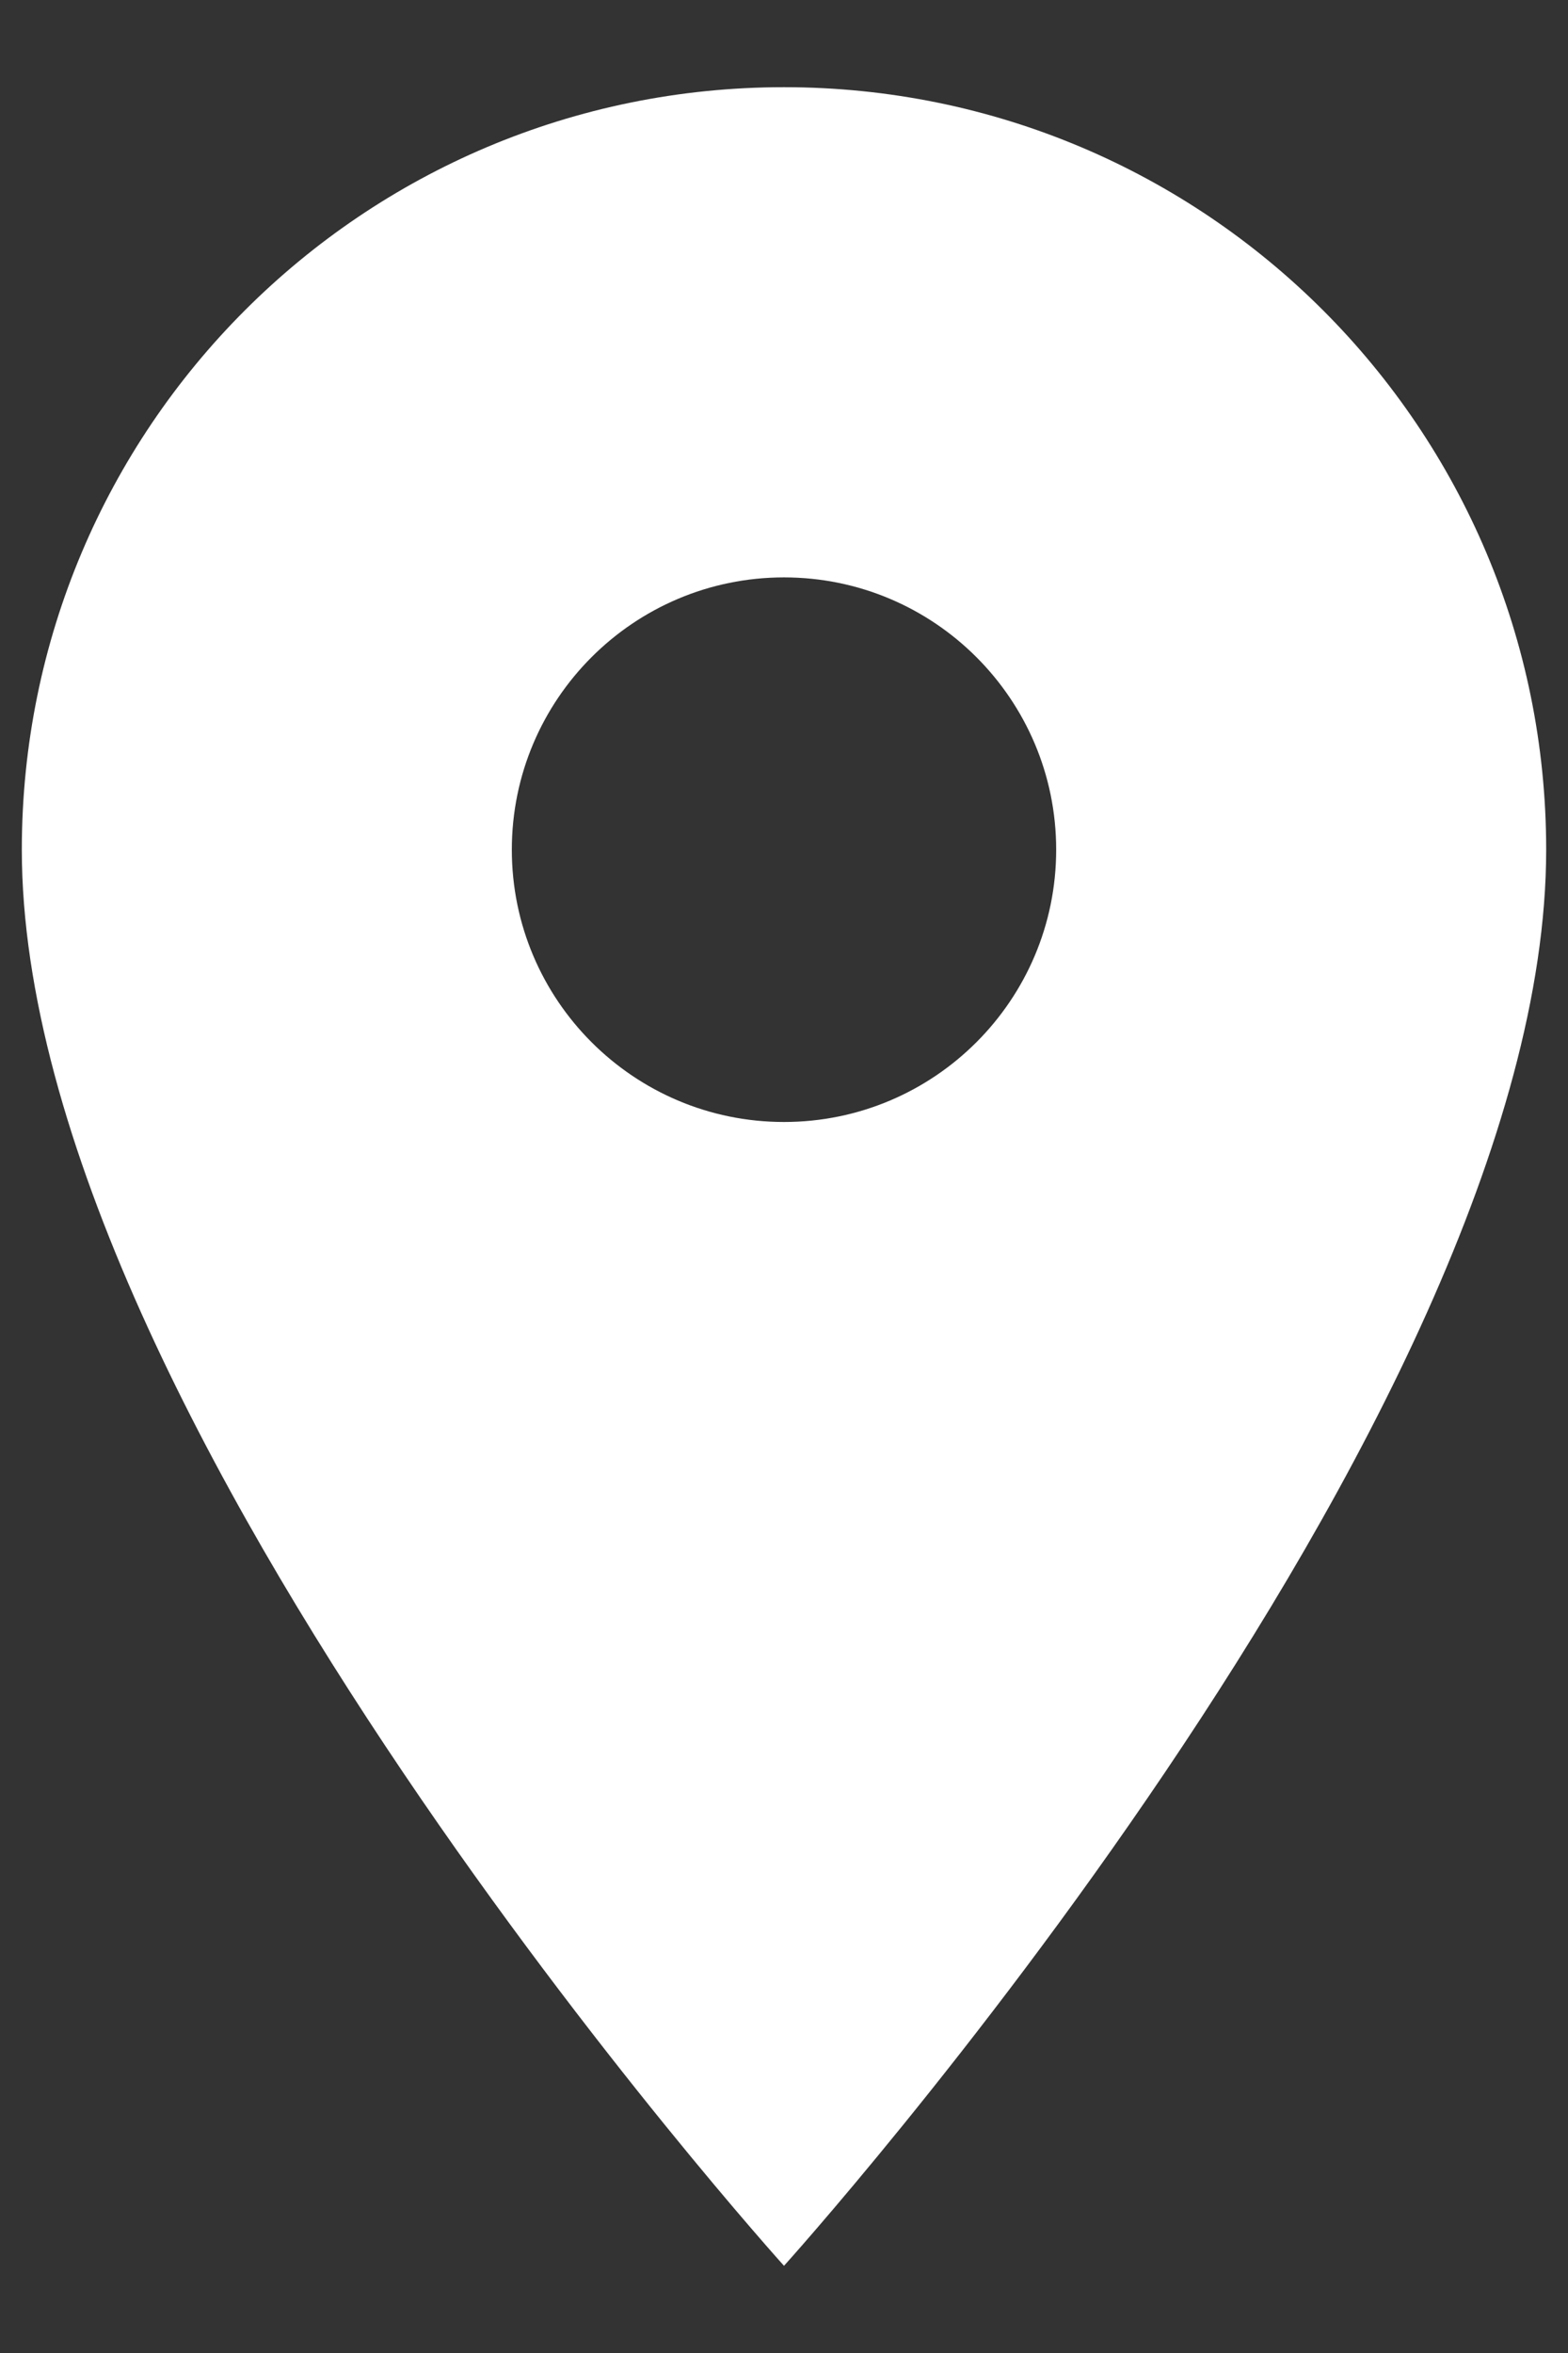
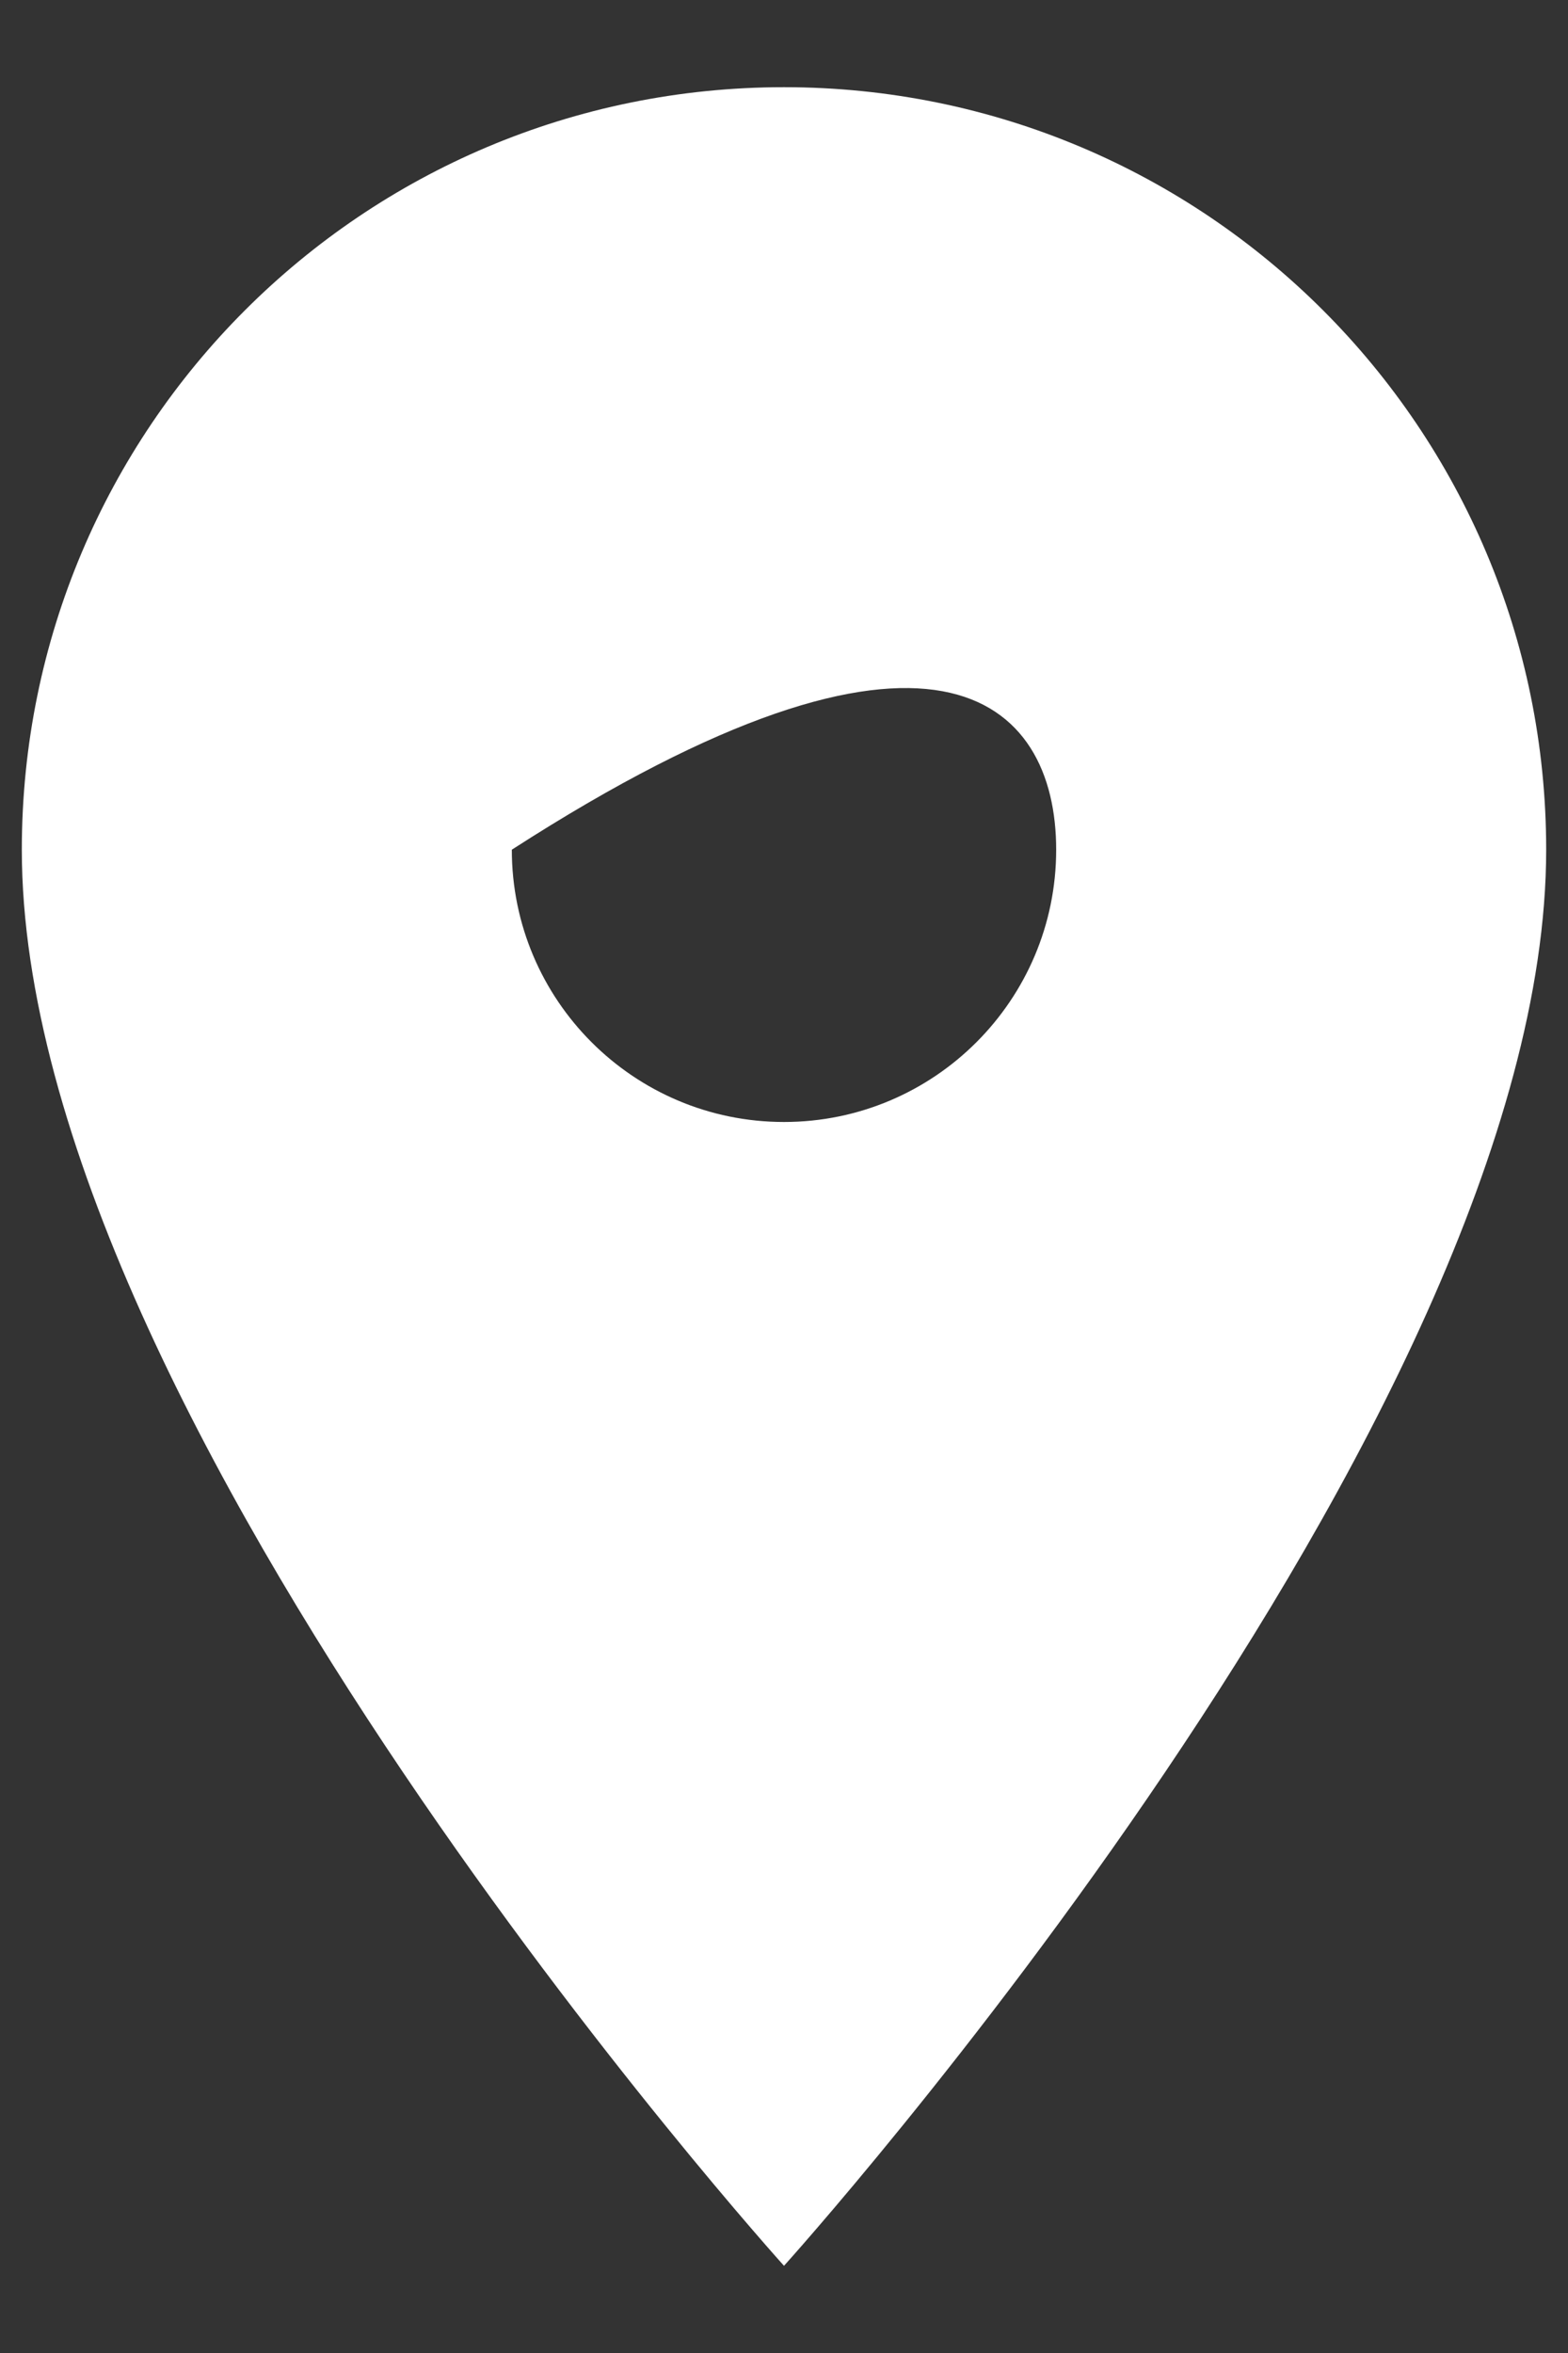
<svg xmlns="http://www.w3.org/2000/svg" width="12px" height="18px" viewBox="0 0 12 18" version="1.1">
  <rect x="0" y="0" width="12" height="18" fill="#333333" stroke="none" />
  <title>ic/location_on/white</title>
  <desc>Created with Sketch.</desc>
  <defs />
  <g id="Home" stroke="none" stroke-width="1" fill="none" fill-rule="evenodd" transform="translate(-1244, -180)">
    <g id="Group-14" transform="translate(1220, 159)">
      <g id="ic/location_on/white" transform="translate(20, 20)">
        <g id="ic_location_on_24px">
-           <path d="M10,1.667 C6.775,1.667 4.167,4.275 4.167,7.5 C4.167,11.875 10,18.333 10,18.333 C10,18.333 15.833,11.875 15.833,7.5 C15.833,4.275 13.225,1.667 10,1.667 Z M10,9.583 C8.85,9.583 7.917,8.65 7.917,7.5 C7.917,6.35 8.85,5.417 10,5.417 C11.15,5.417 12.083,6.35 12.083,7.5 C12.083,8.65 11.15,9.583 10,9.583 Z" id="Shape" fill="#FFFFFF" fill-rule="nonzero" />
-           <polygon id="Shape" points="0 0 20 0 20 20 0 20" />
+           <path d="M10,1.667 C6.775,1.667 4.167,4.275 4.167,7.5 C4.167,11.875 10,18.333 10,18.333 C10,18.333 15.833,11.875 15.833,7.5 C15.833,4.275 13.225,1.667 10,1.667 Z M10,9.583 C8.85,9.583 7.917,8.65 7.917,7.5 C11.15,5.417 12.083,6.35 12.083,7.5 C12.083,8.65 11.15,9.583 10,9.583 Z" id="Shape" fill="#FFFFFF" fill-rule="nonzero" />
        </g>
      </g>
    </g>
  </g>
</svg>